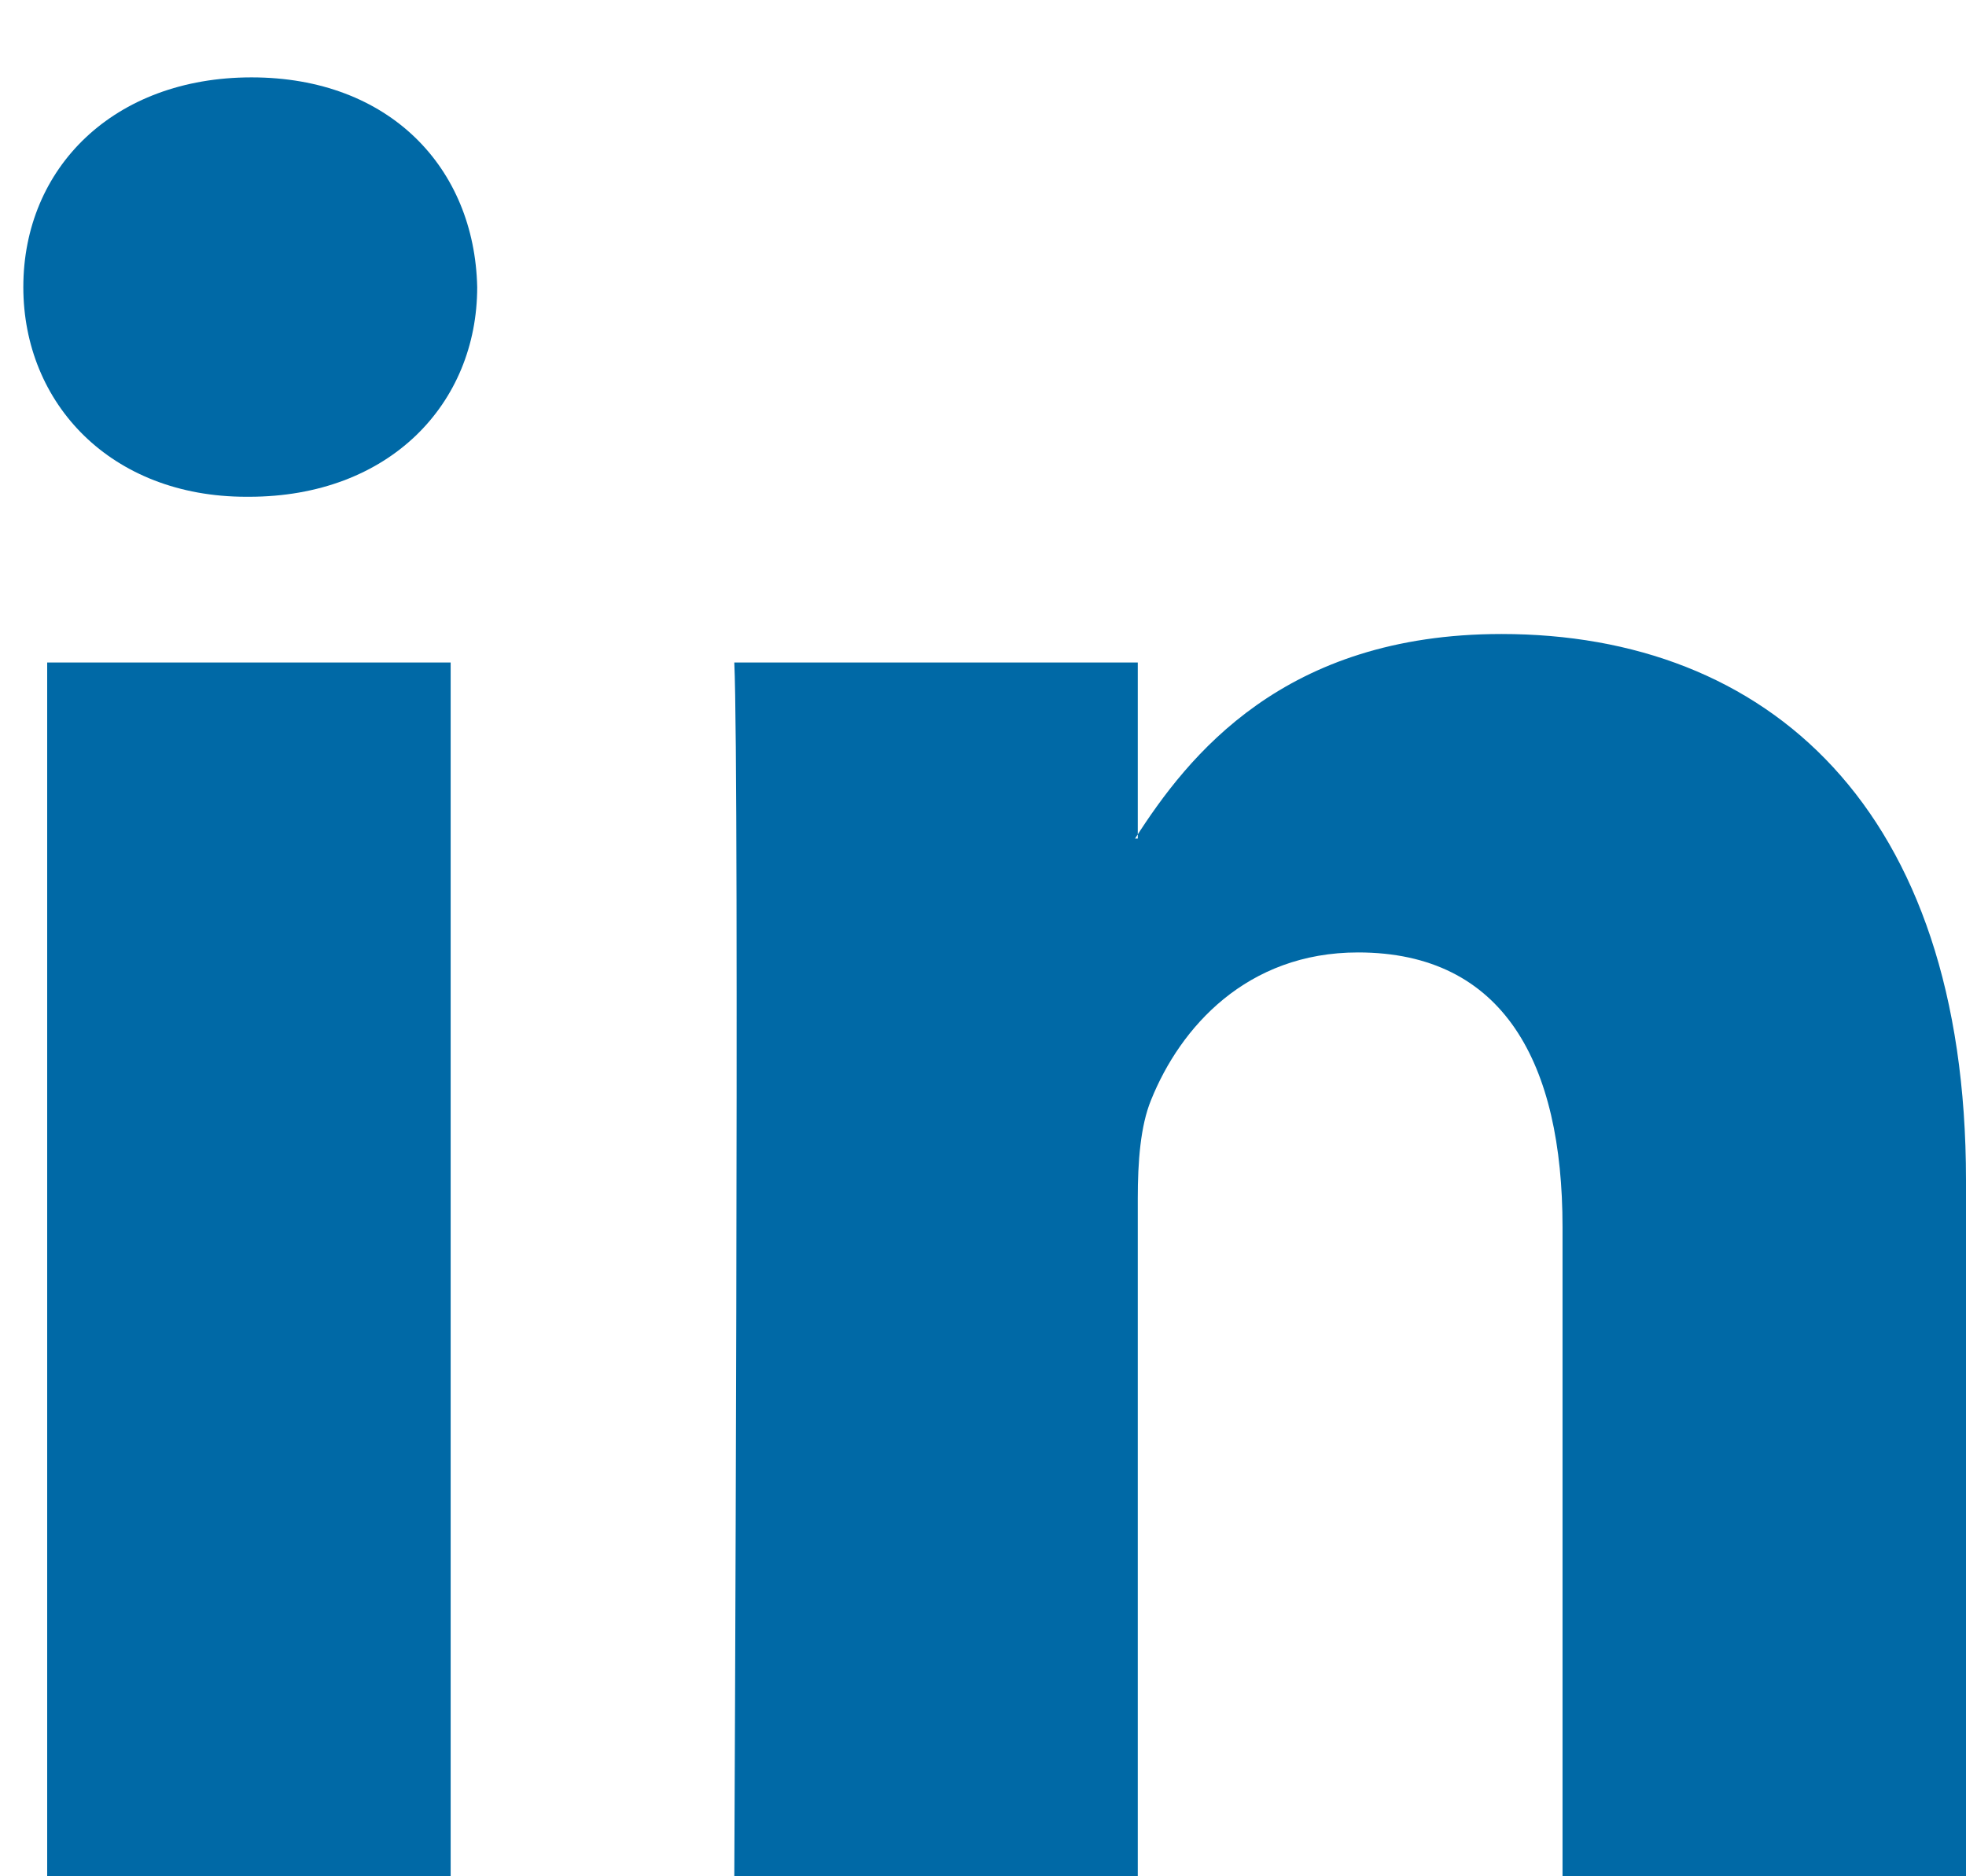
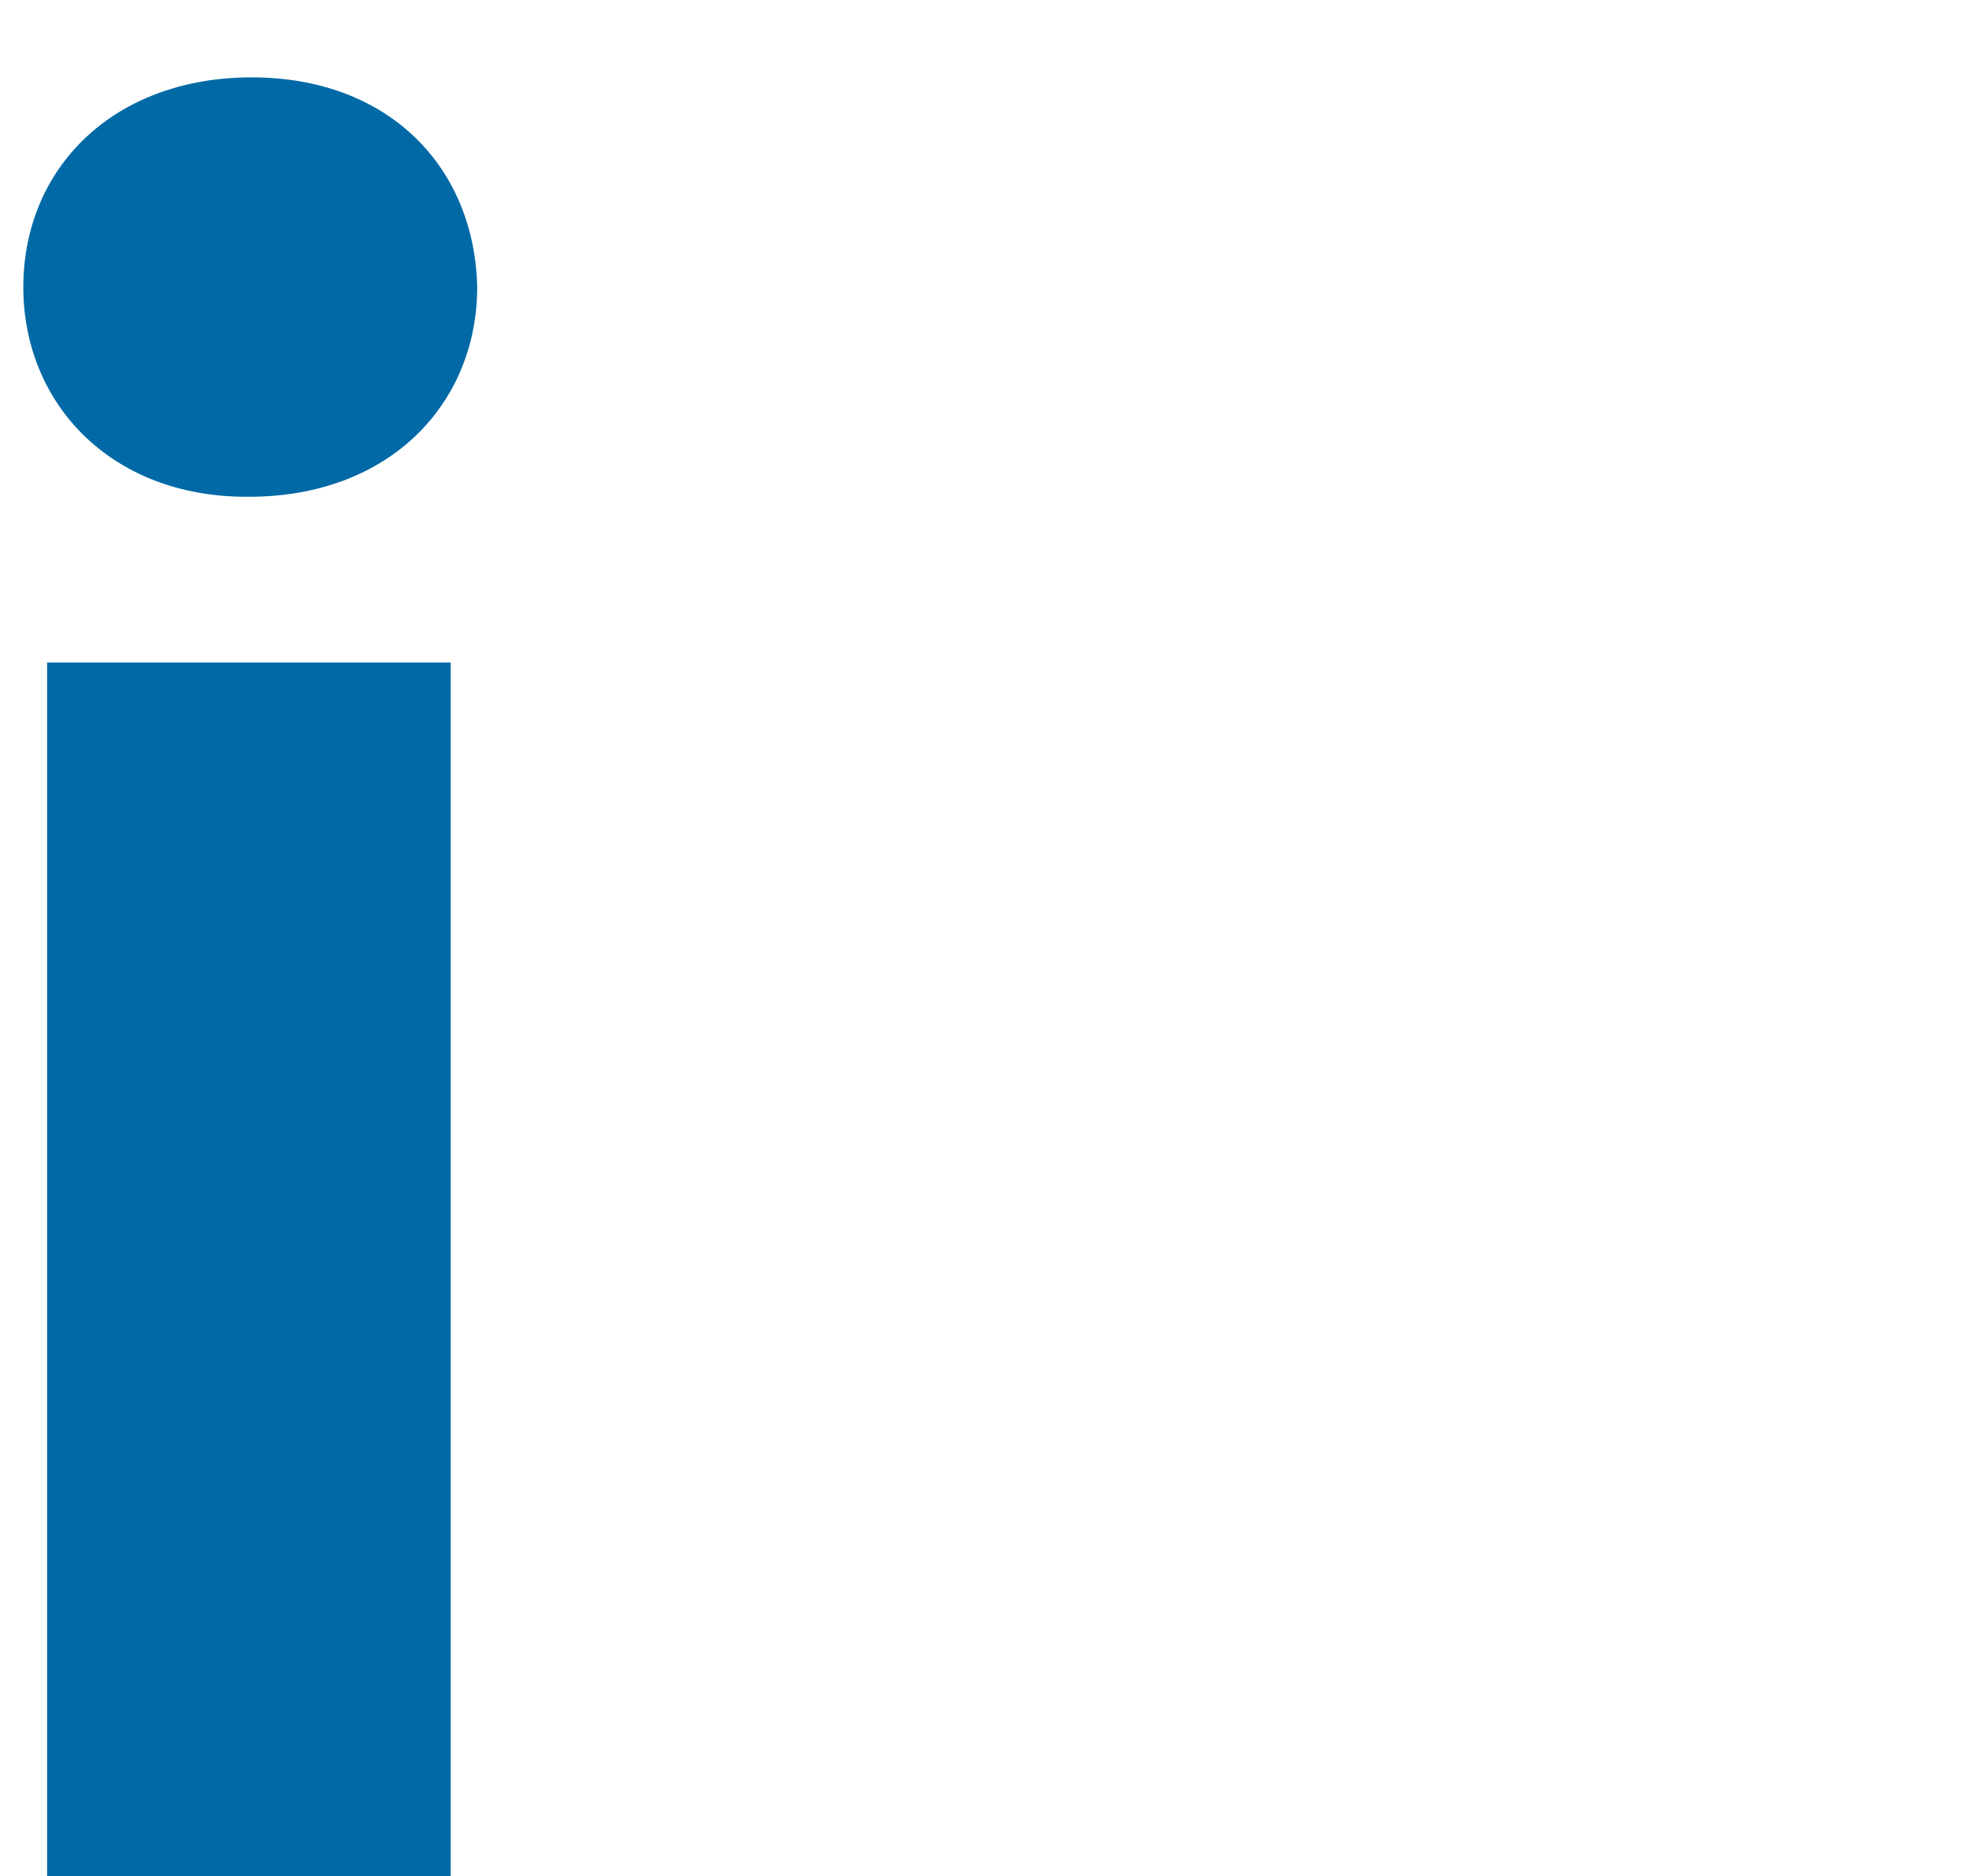
<svg xmlns="http://www.w3.org/2000/svg" width="22" height="21" viewBox="0 0 22 21" fill="none">
  <path fill-rule="evenodd" clip-rule="evenodd" d="M5.043 21V7.415H0.528V21H5.043ZM2.786 5.56C4.36 5.56 5.34 4.517 5.34 3.213C5.311 1.88 4.36 0.866 2.815 0.866C1.271 0.866 0.261 1.88 0.261 3.213C0.261 4.517 1.241 5.56 2.756 5.56H2.786Z" fill="#0069A6" />
-   <path fill-rule="evenodd" clip-rule="evenodd" d="M8.217 21H12.732V13.413C12.732 13.007 12.761 12.602 12.881 12.311C13.207 11.5 13.95 10.66 15.197 10.66C16.831 10.66 17.485 11.906 17.485 13.732V21H22V13.21C22 9.037 19.772 7.096 16.802 7.096C14.366 7.096 13.296 8.457 12.702 9.385H12.732V7.415H8.217C8.276 8.689 8.217 21 8.217 21Z" fill="#0069A6" />
</svg>